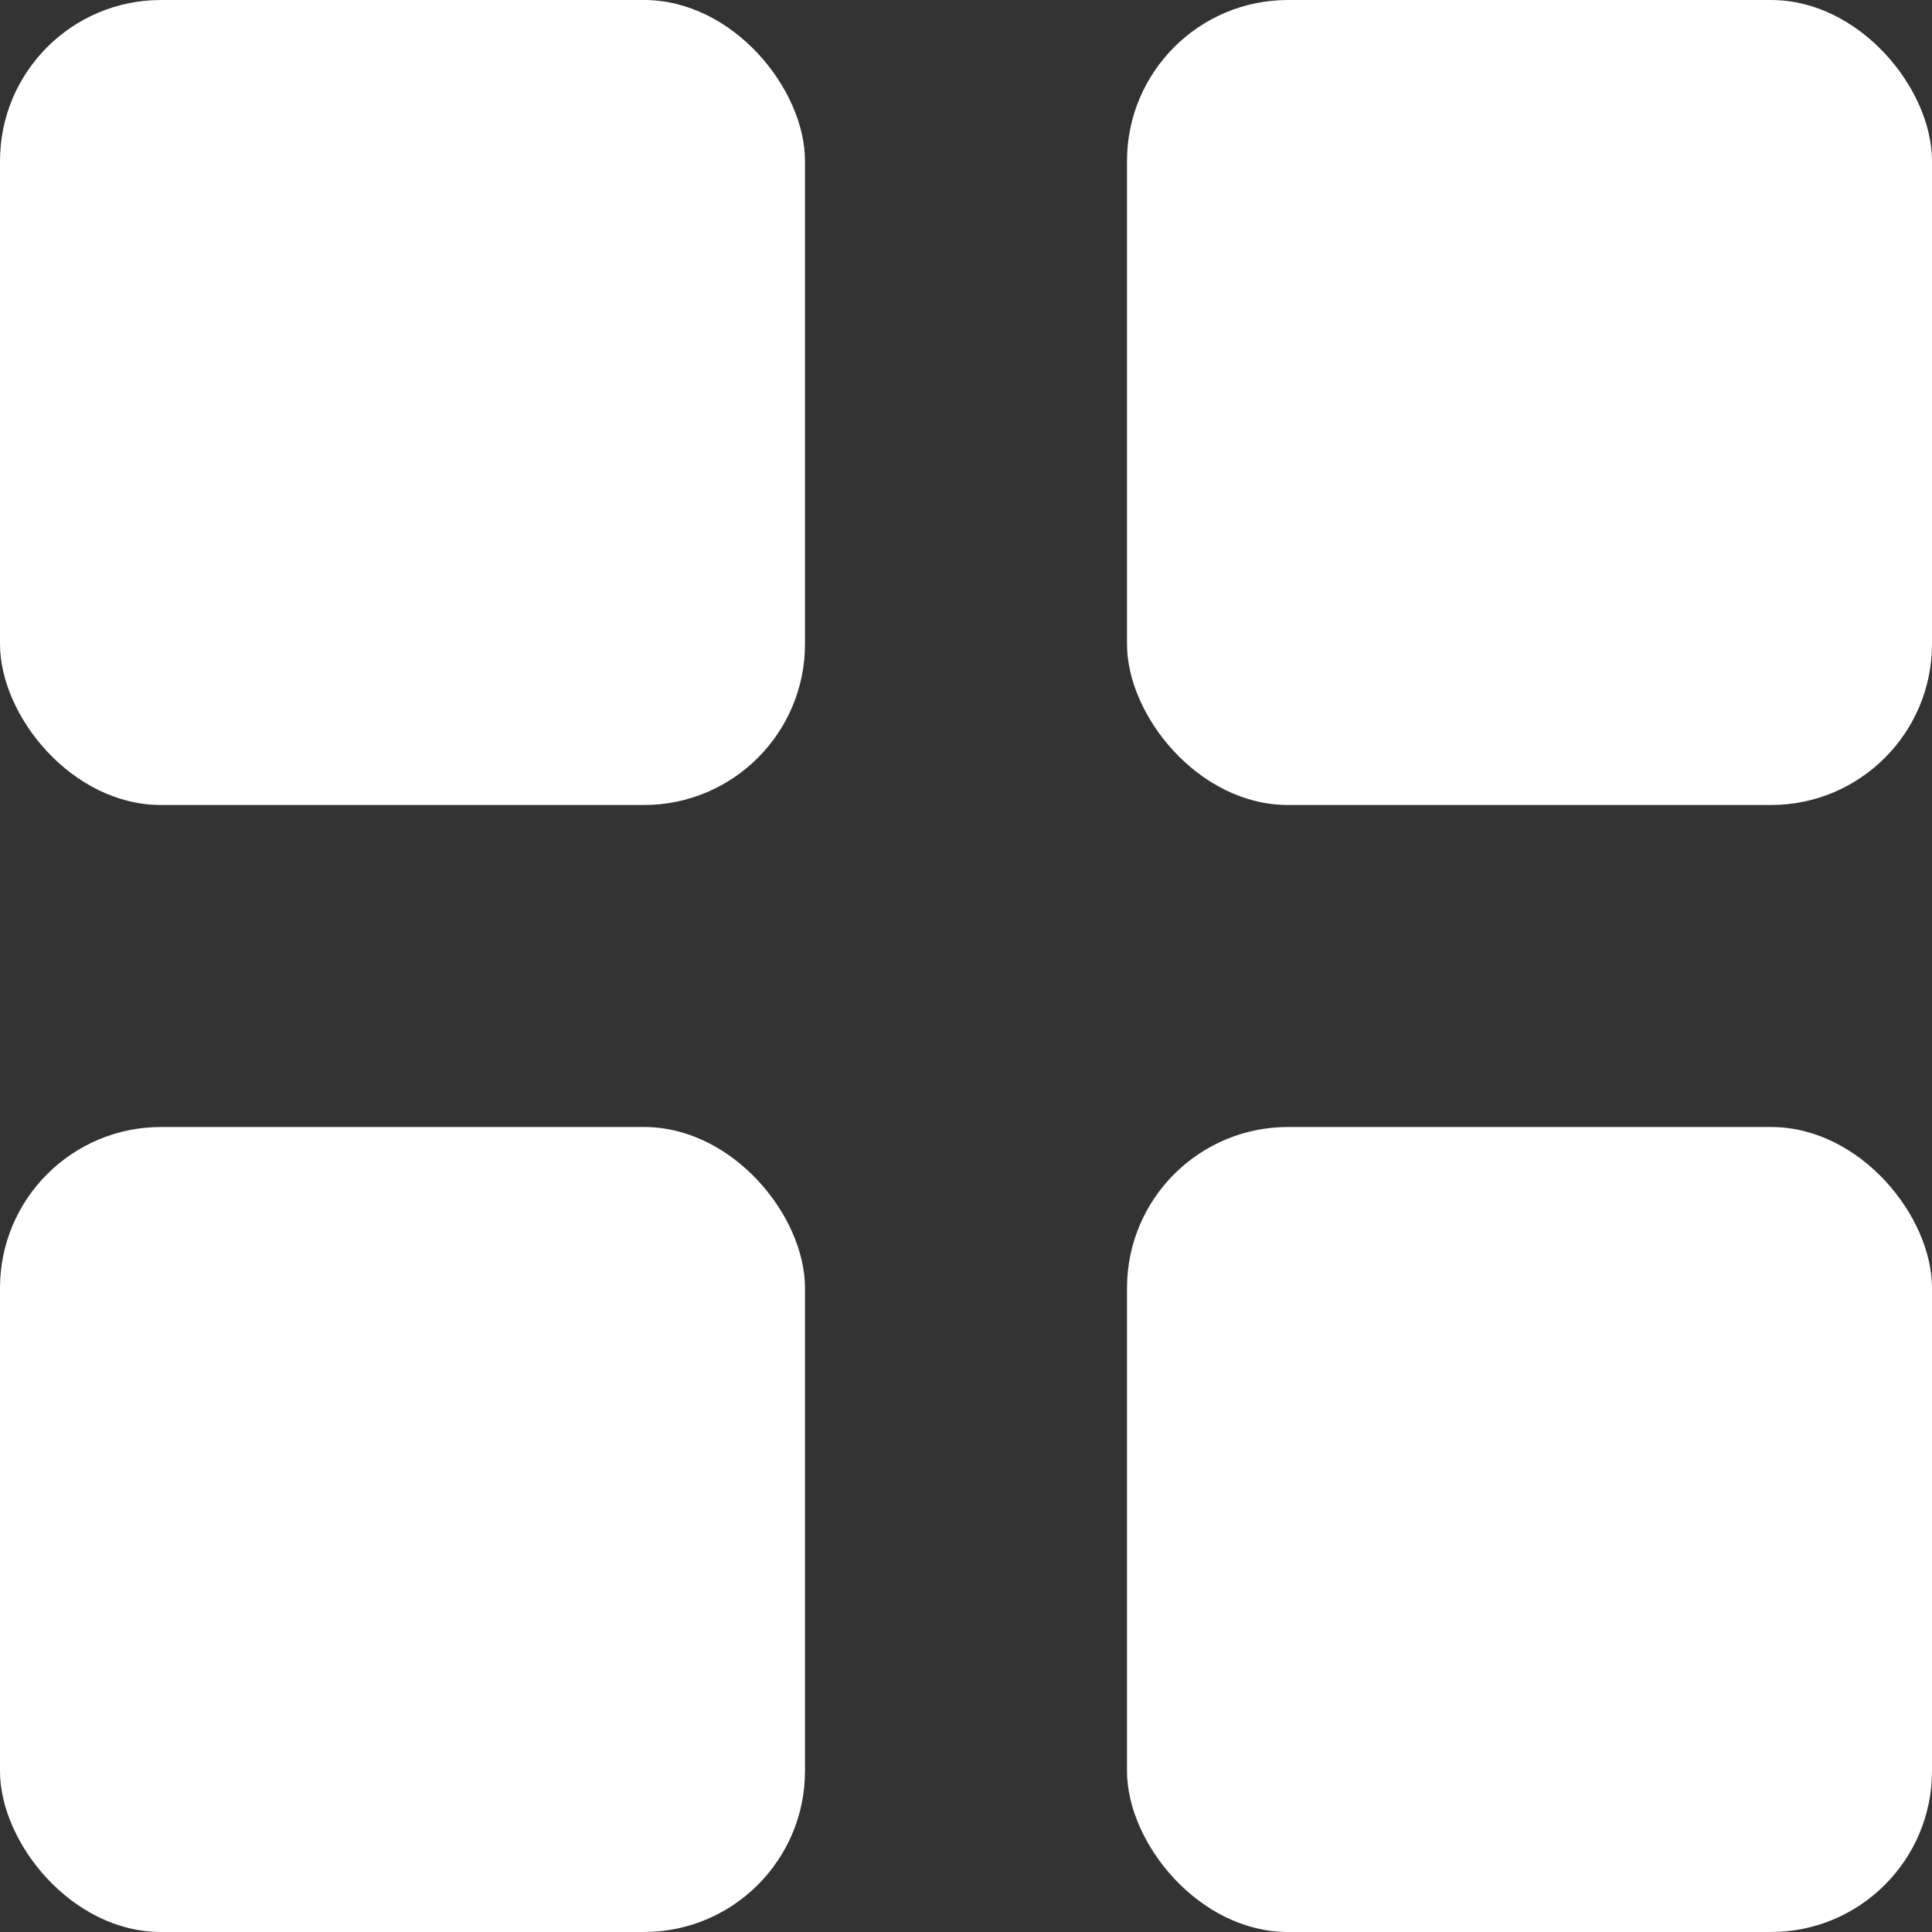
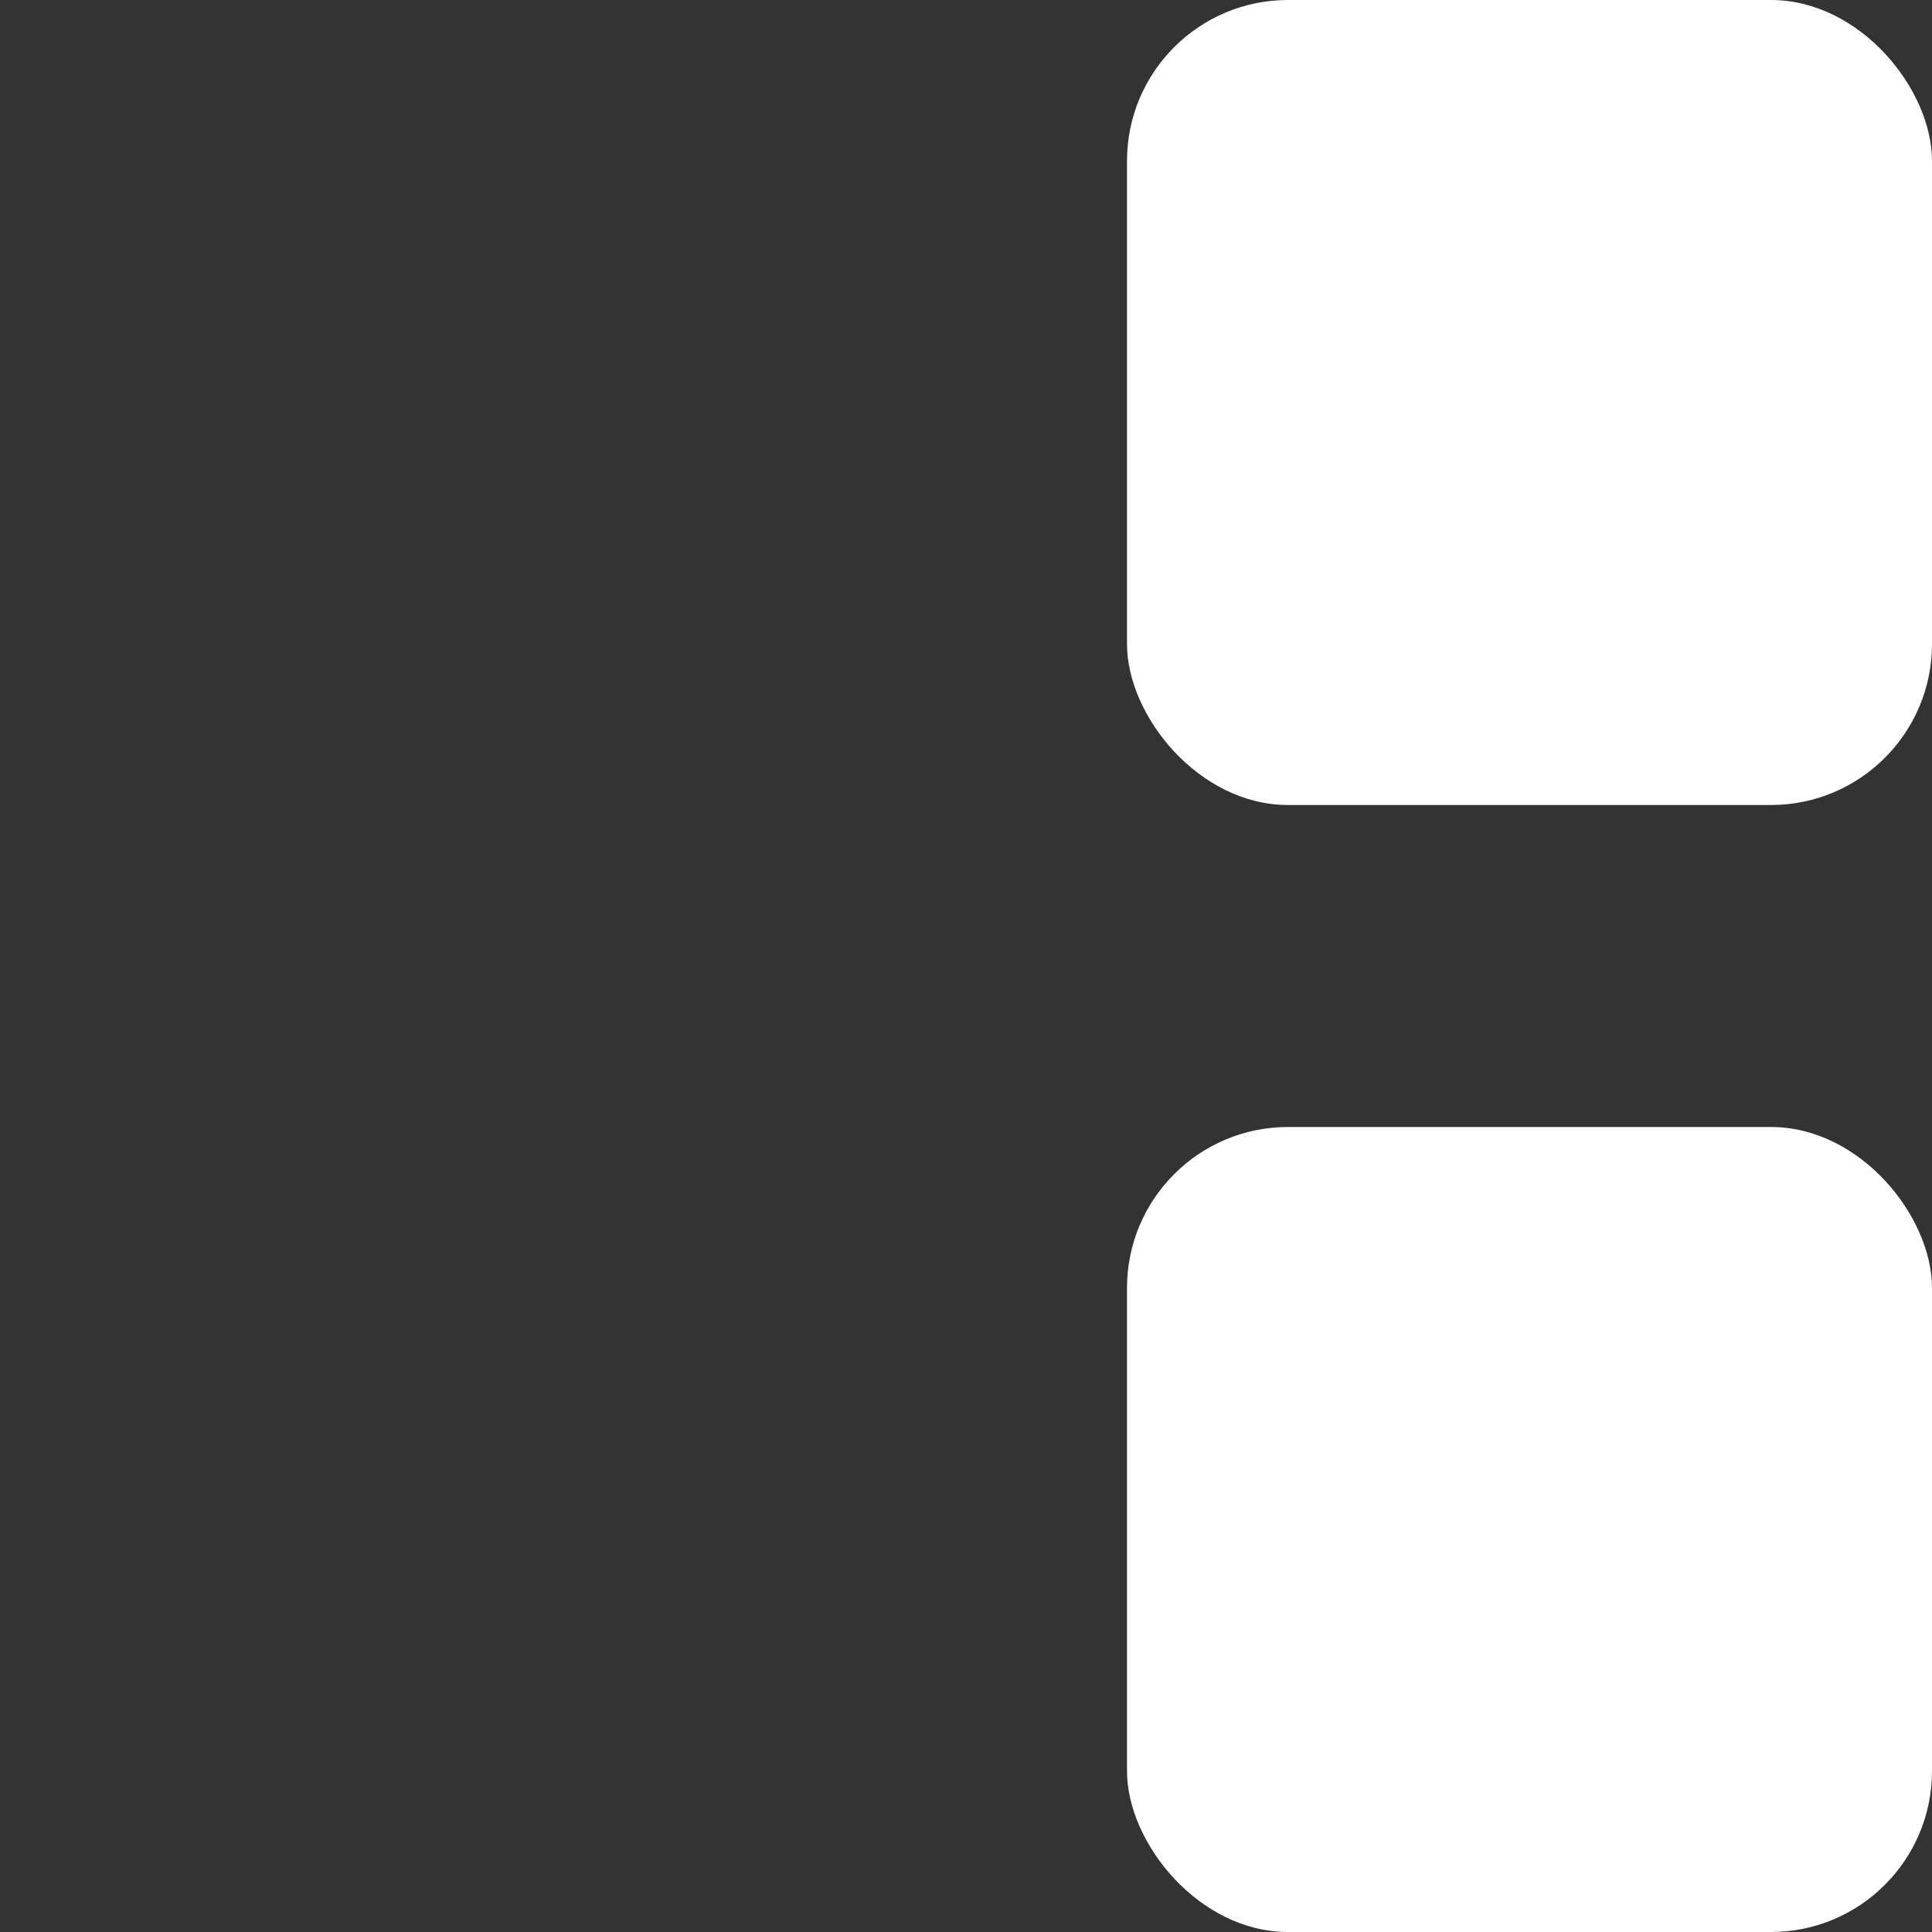
<svg xmlns="http://www.w3.org/2000/svg" width="12" height="12" viewBox="0 0 12 12" fill="none">
  <rect x="0" y="0" width="12" height="12" fill="#333333" stroke="none" />
-   <rect width="5" height="5" rx="1" fill="white" />
-   <rect y="7" width="5" height="5" rx="1" fill="white" />
  <rect x="7" width="5" height="5" rx="1" fill="white" />
  <rect x="7" y="7" width="5" height="5" rx="1" fill="white" />
</svg>